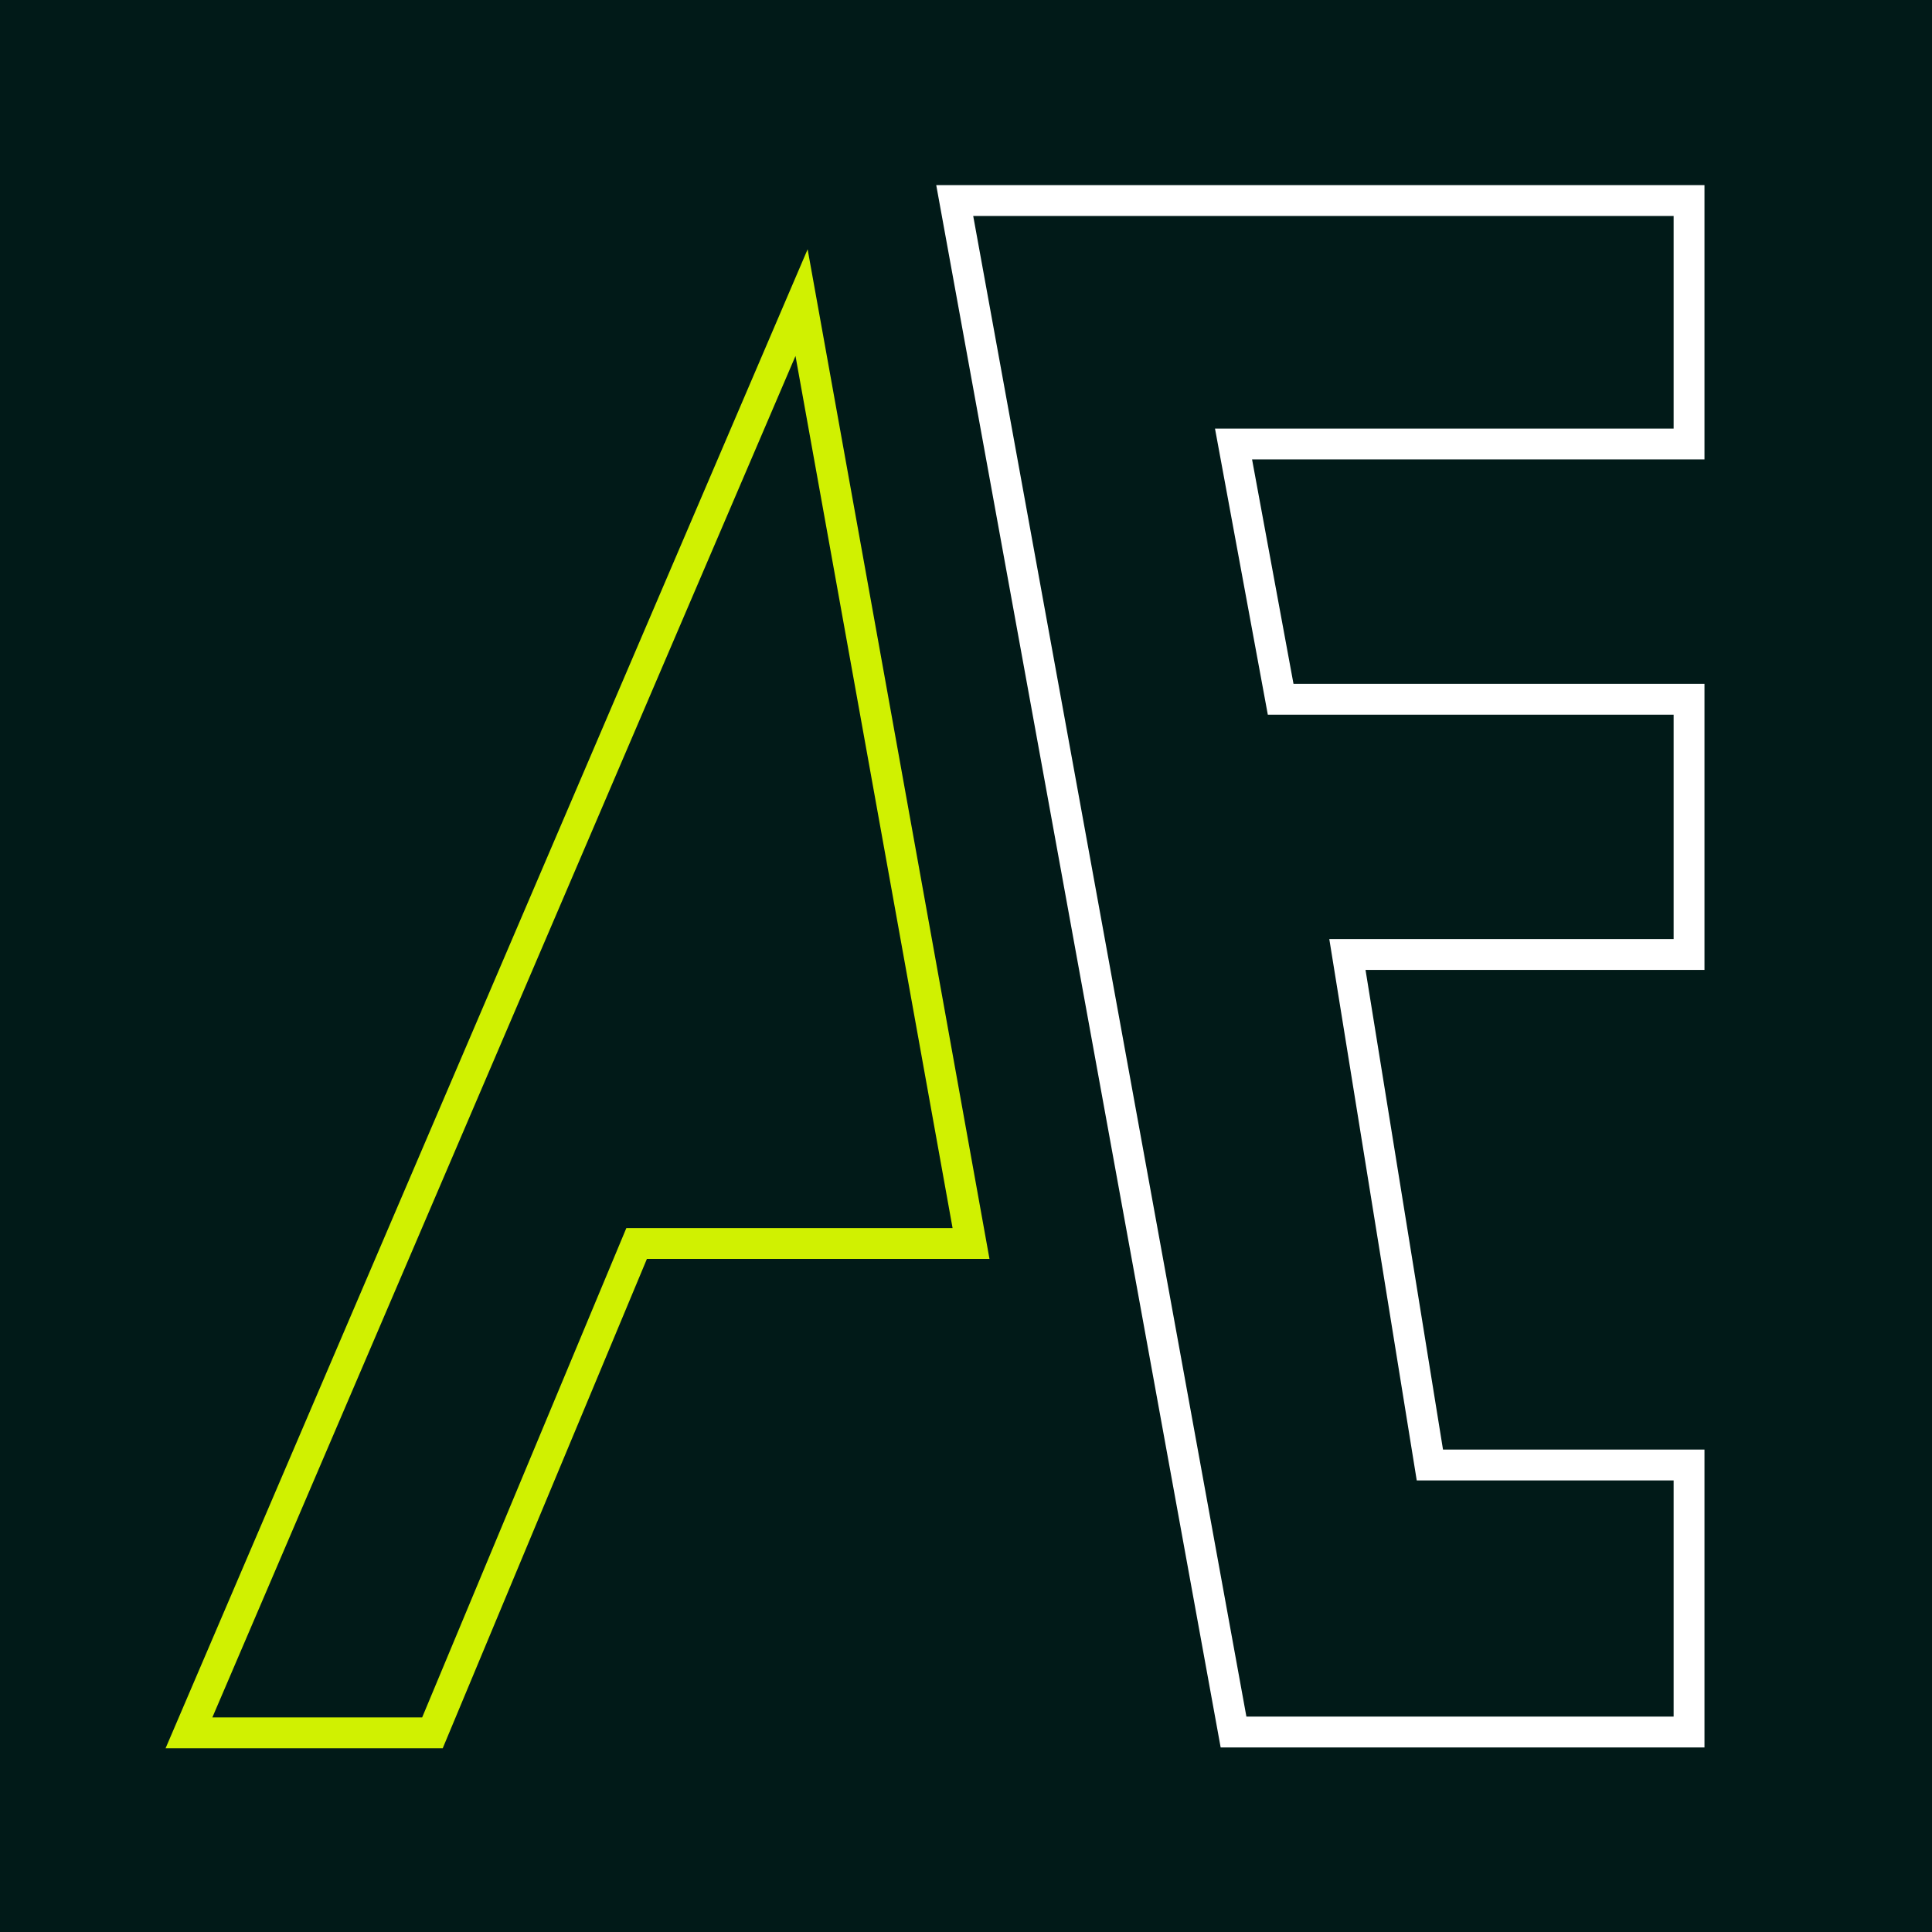
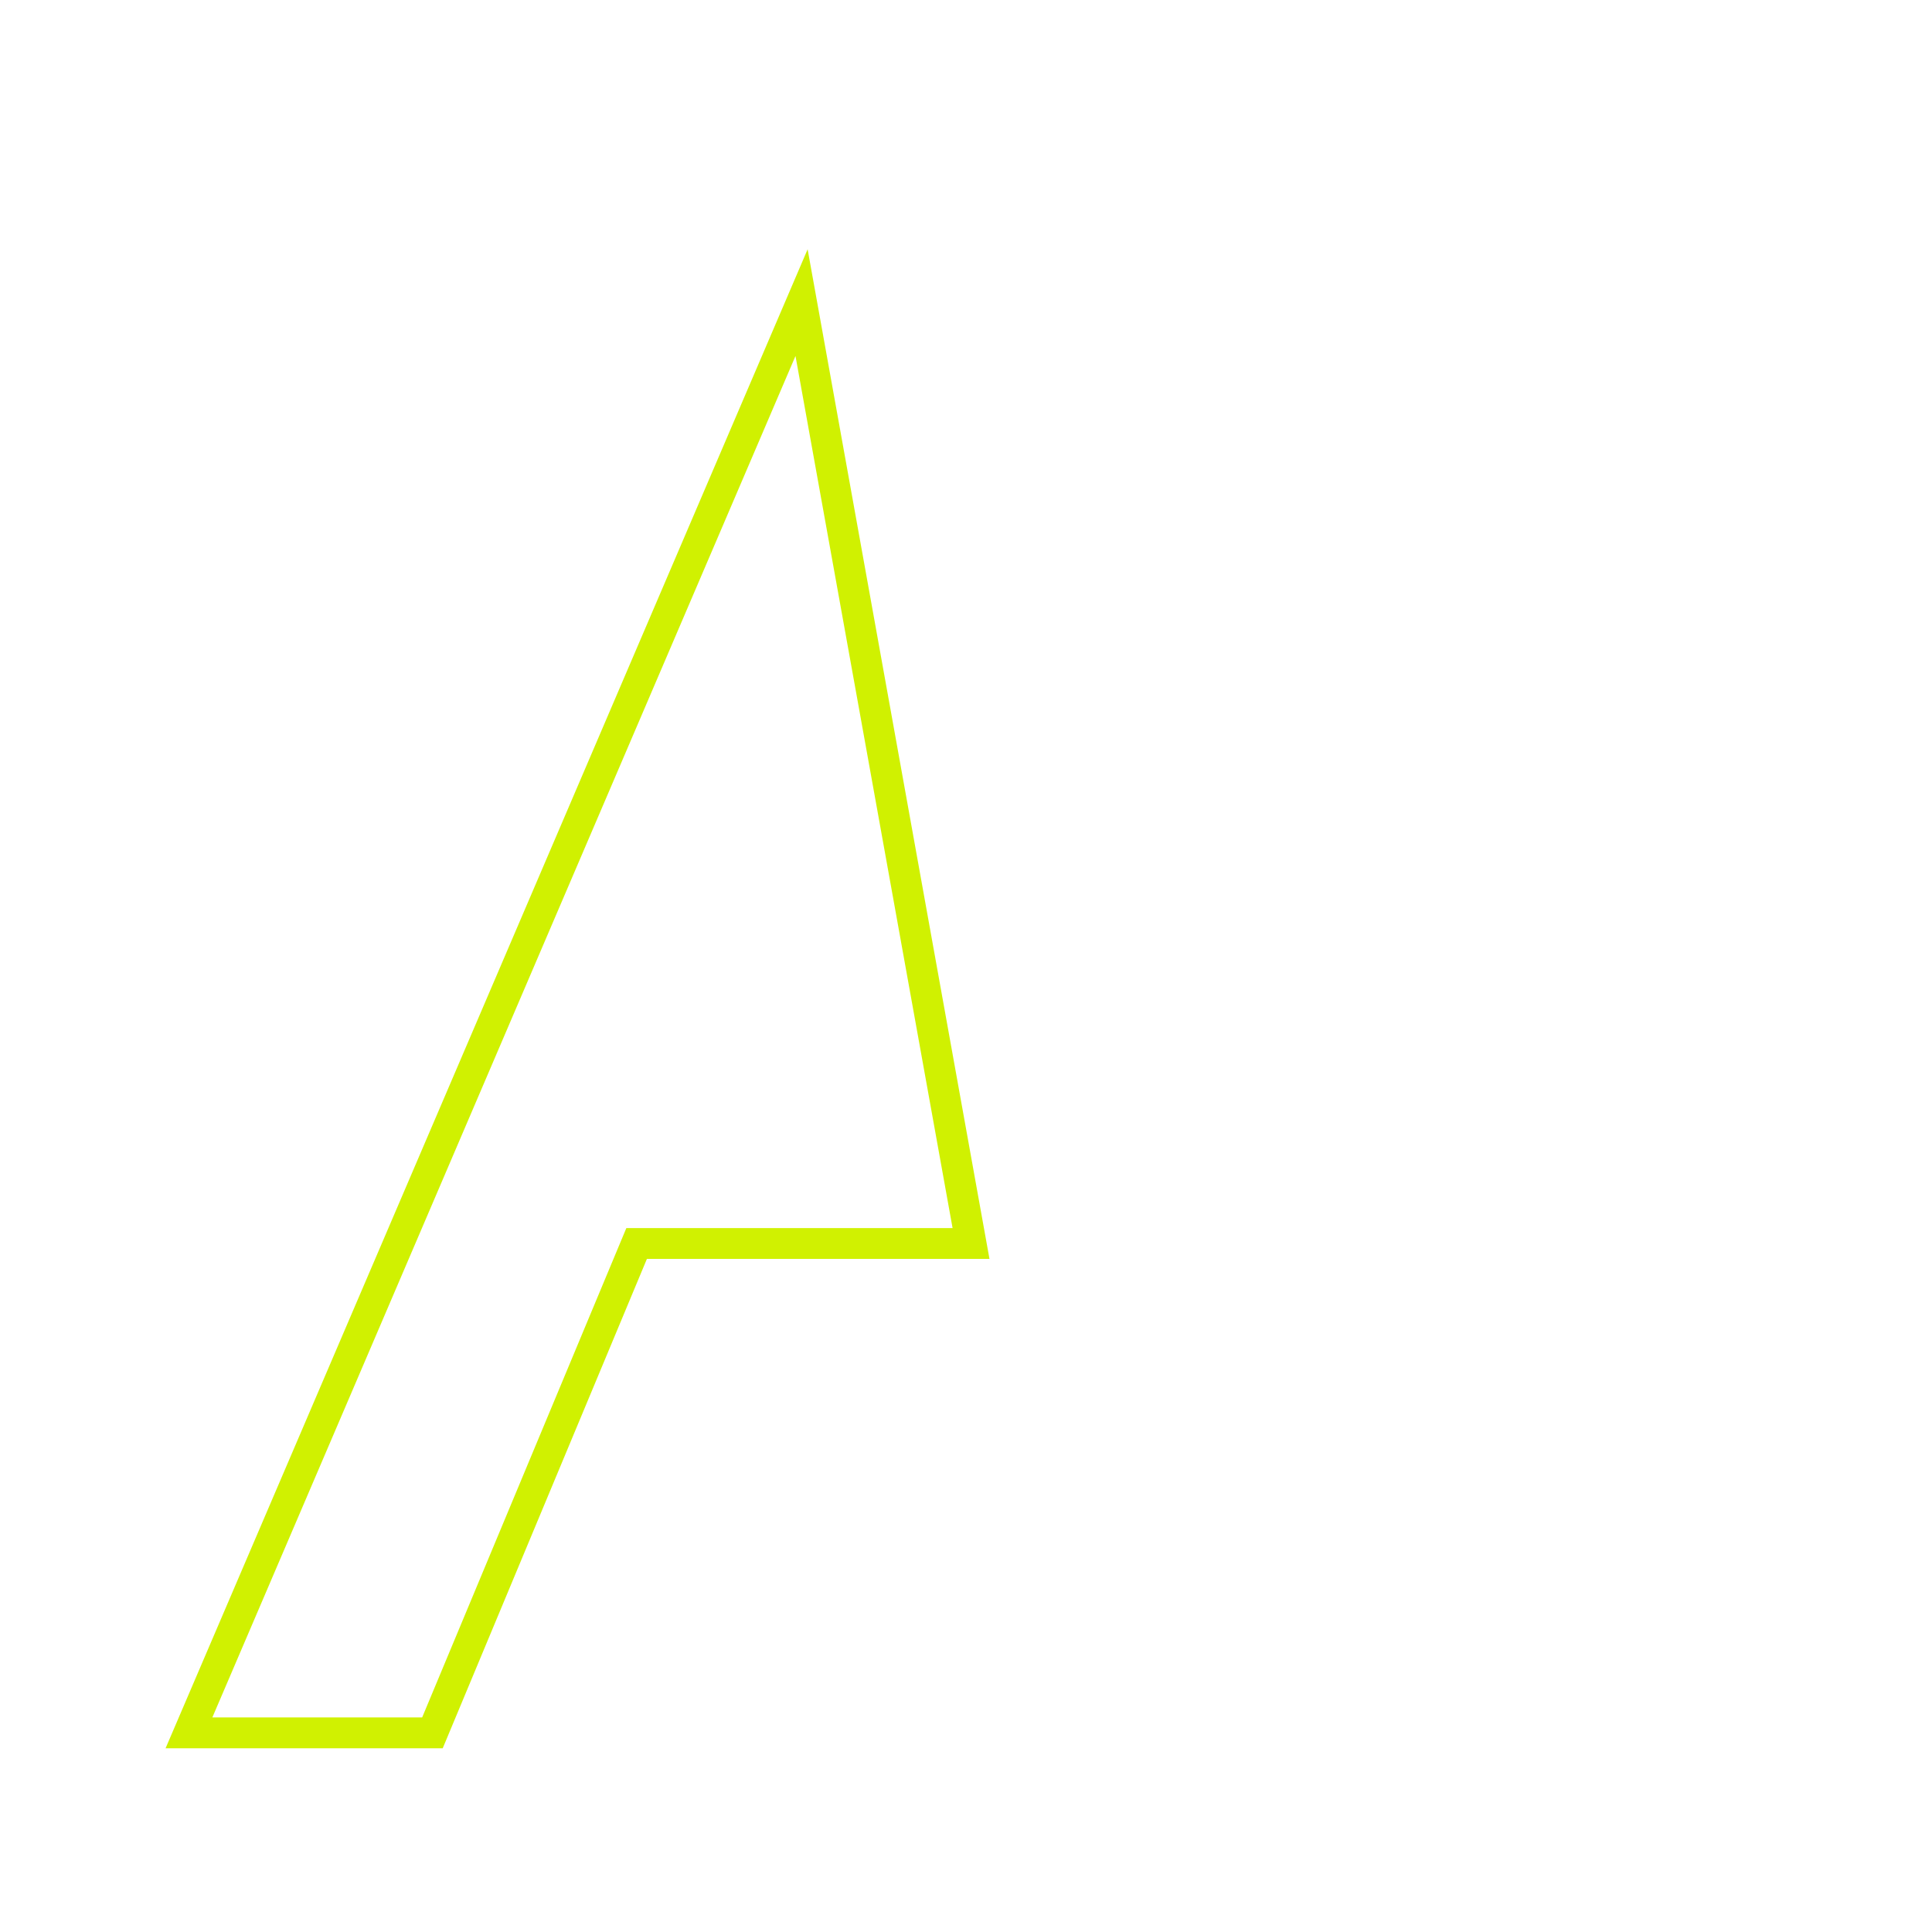
<svg xmlns="http://www.w3.org/2000/svg" width="501" height="501" viewBox="0 0 501 501" fill="none">
-   <path d="M0 0H501V501H0V0Z" fill="#011A18" />
+   <path d="M0 0V501H0V0Z" fill="#011A18" />
  <path d="M207.858 78.478L49 449.362H112.136L165.088 322.458H251.804L207.858 78.478Z" stroke="#D0F101" stroke-width="8" />
-   <path d="M438 449.144H319.875L247.575 52H438V115.136H319.875L332.095 181.326H438V247.517H349.407L370.791 379.899H438V449.144Z" stroke="white" stroke-width="8" stroke-miterlimit="12.745" />
</svg>